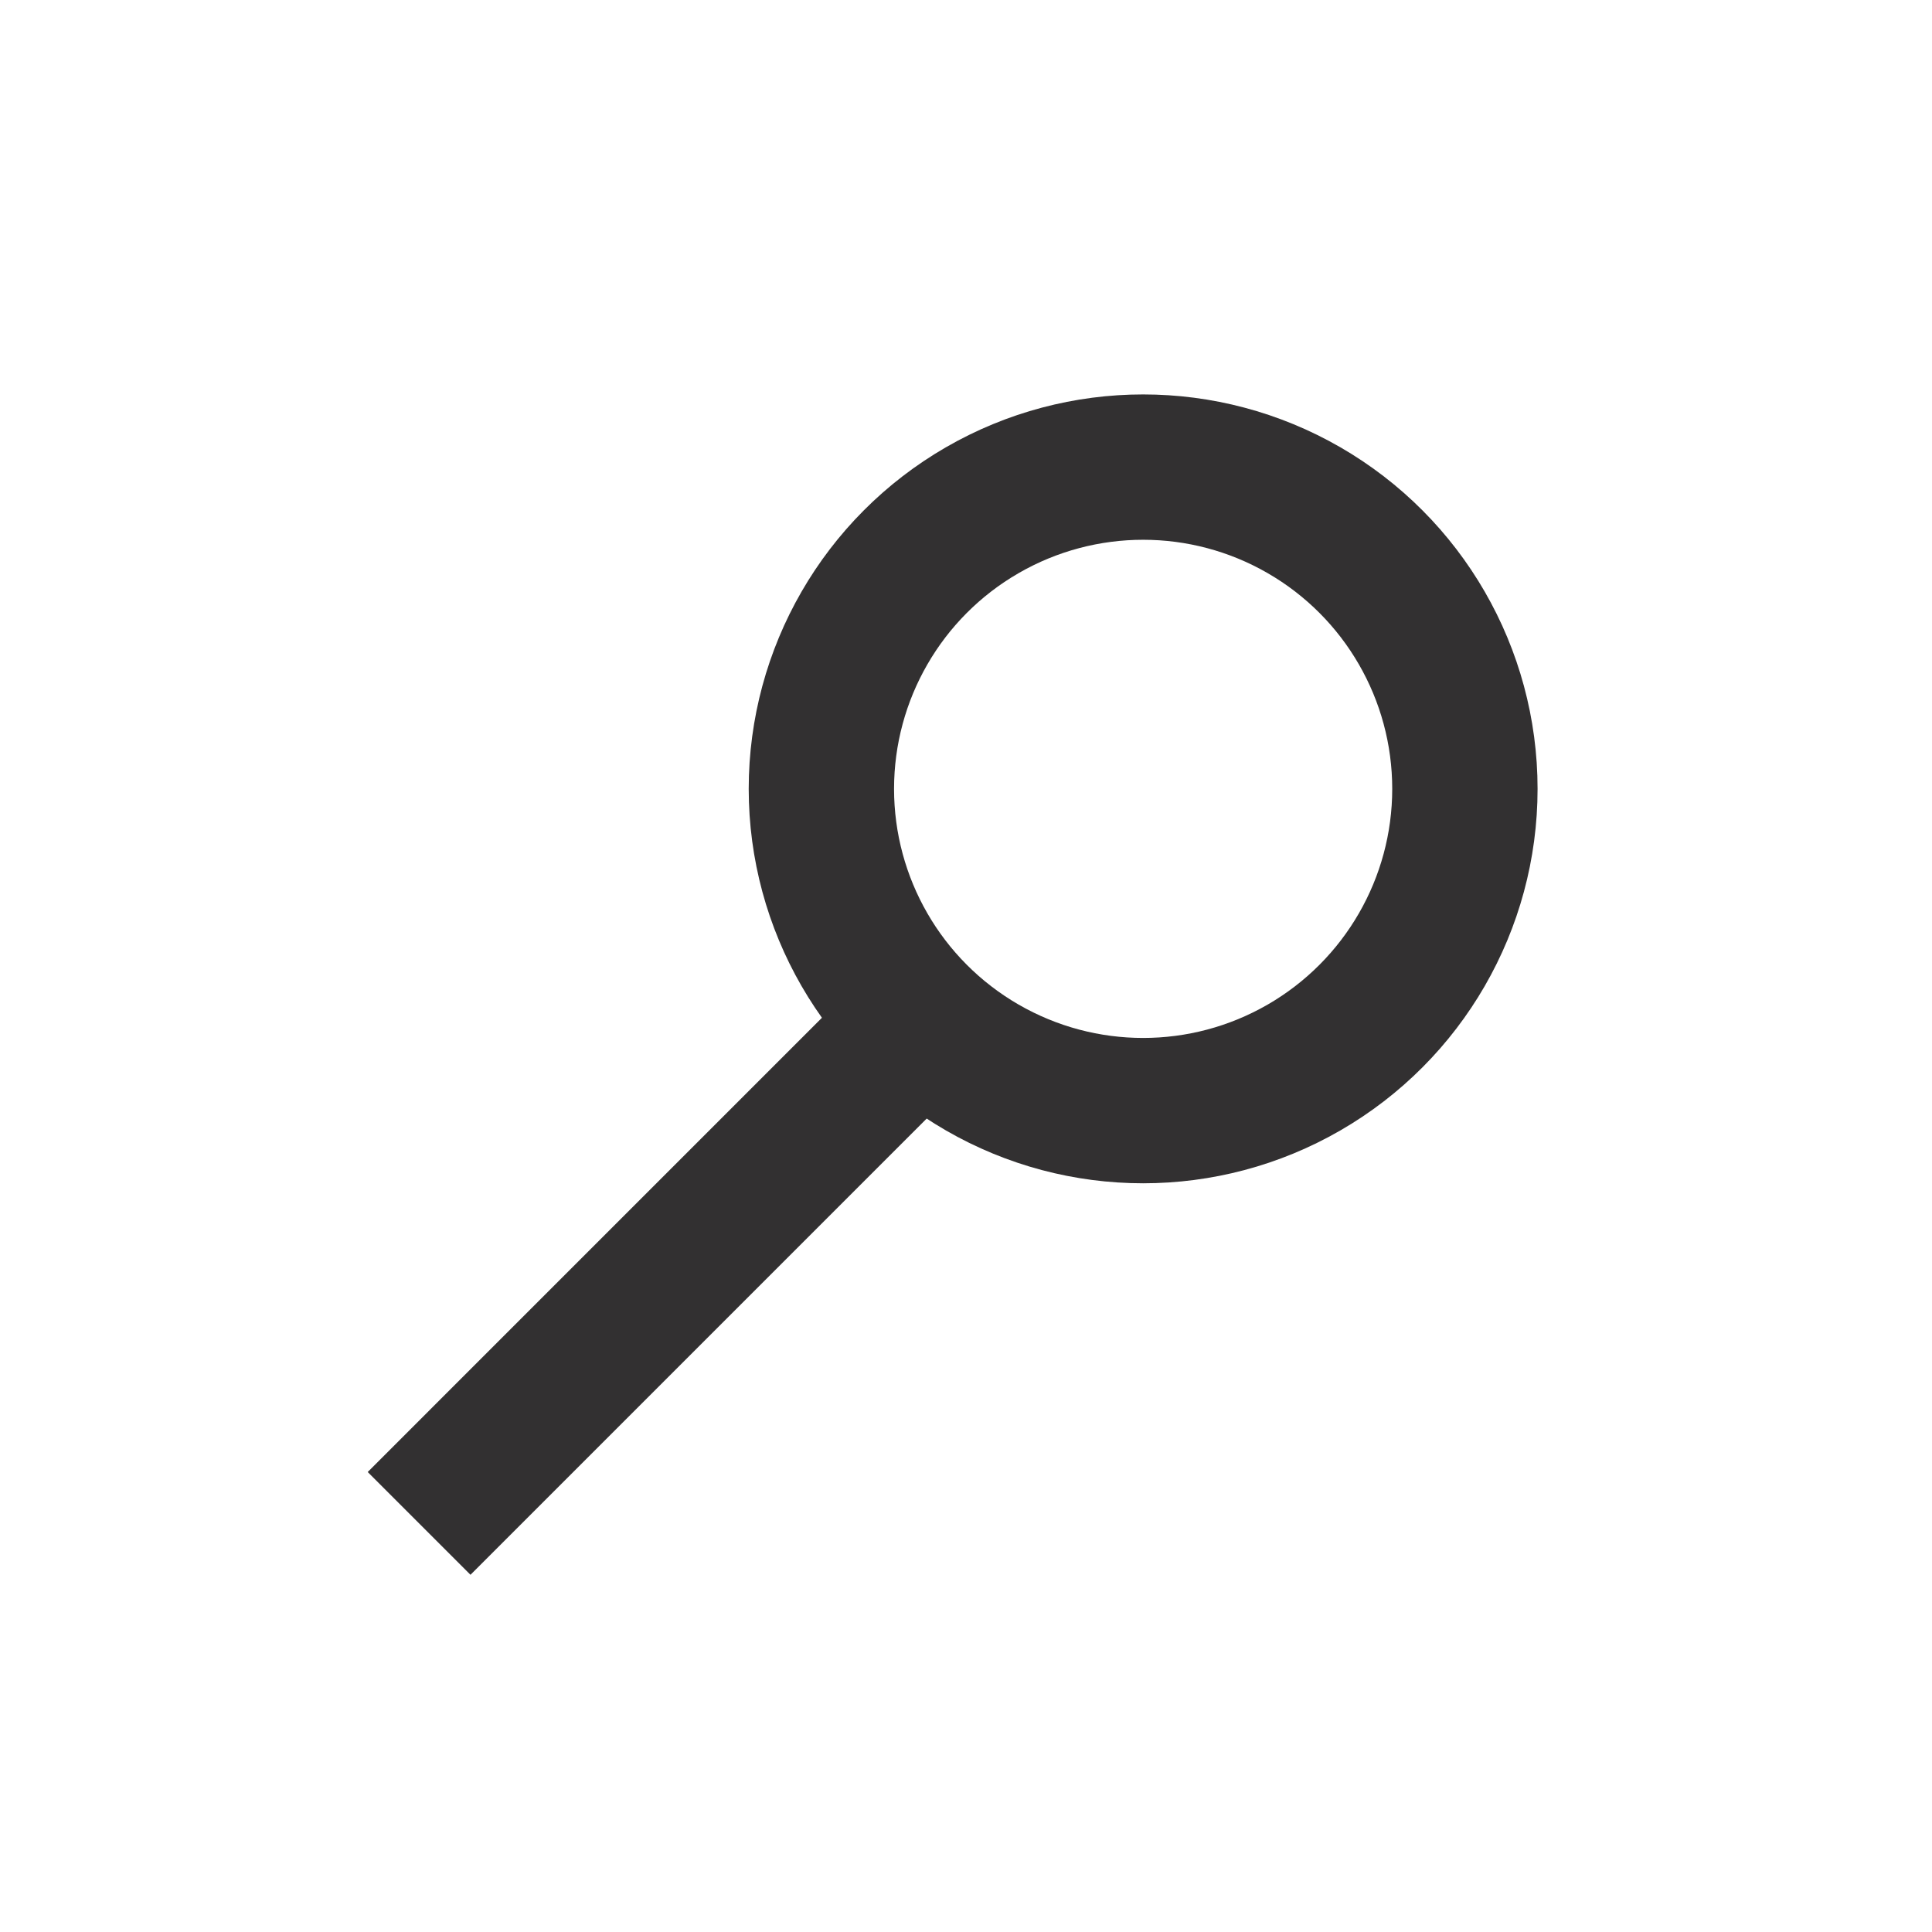
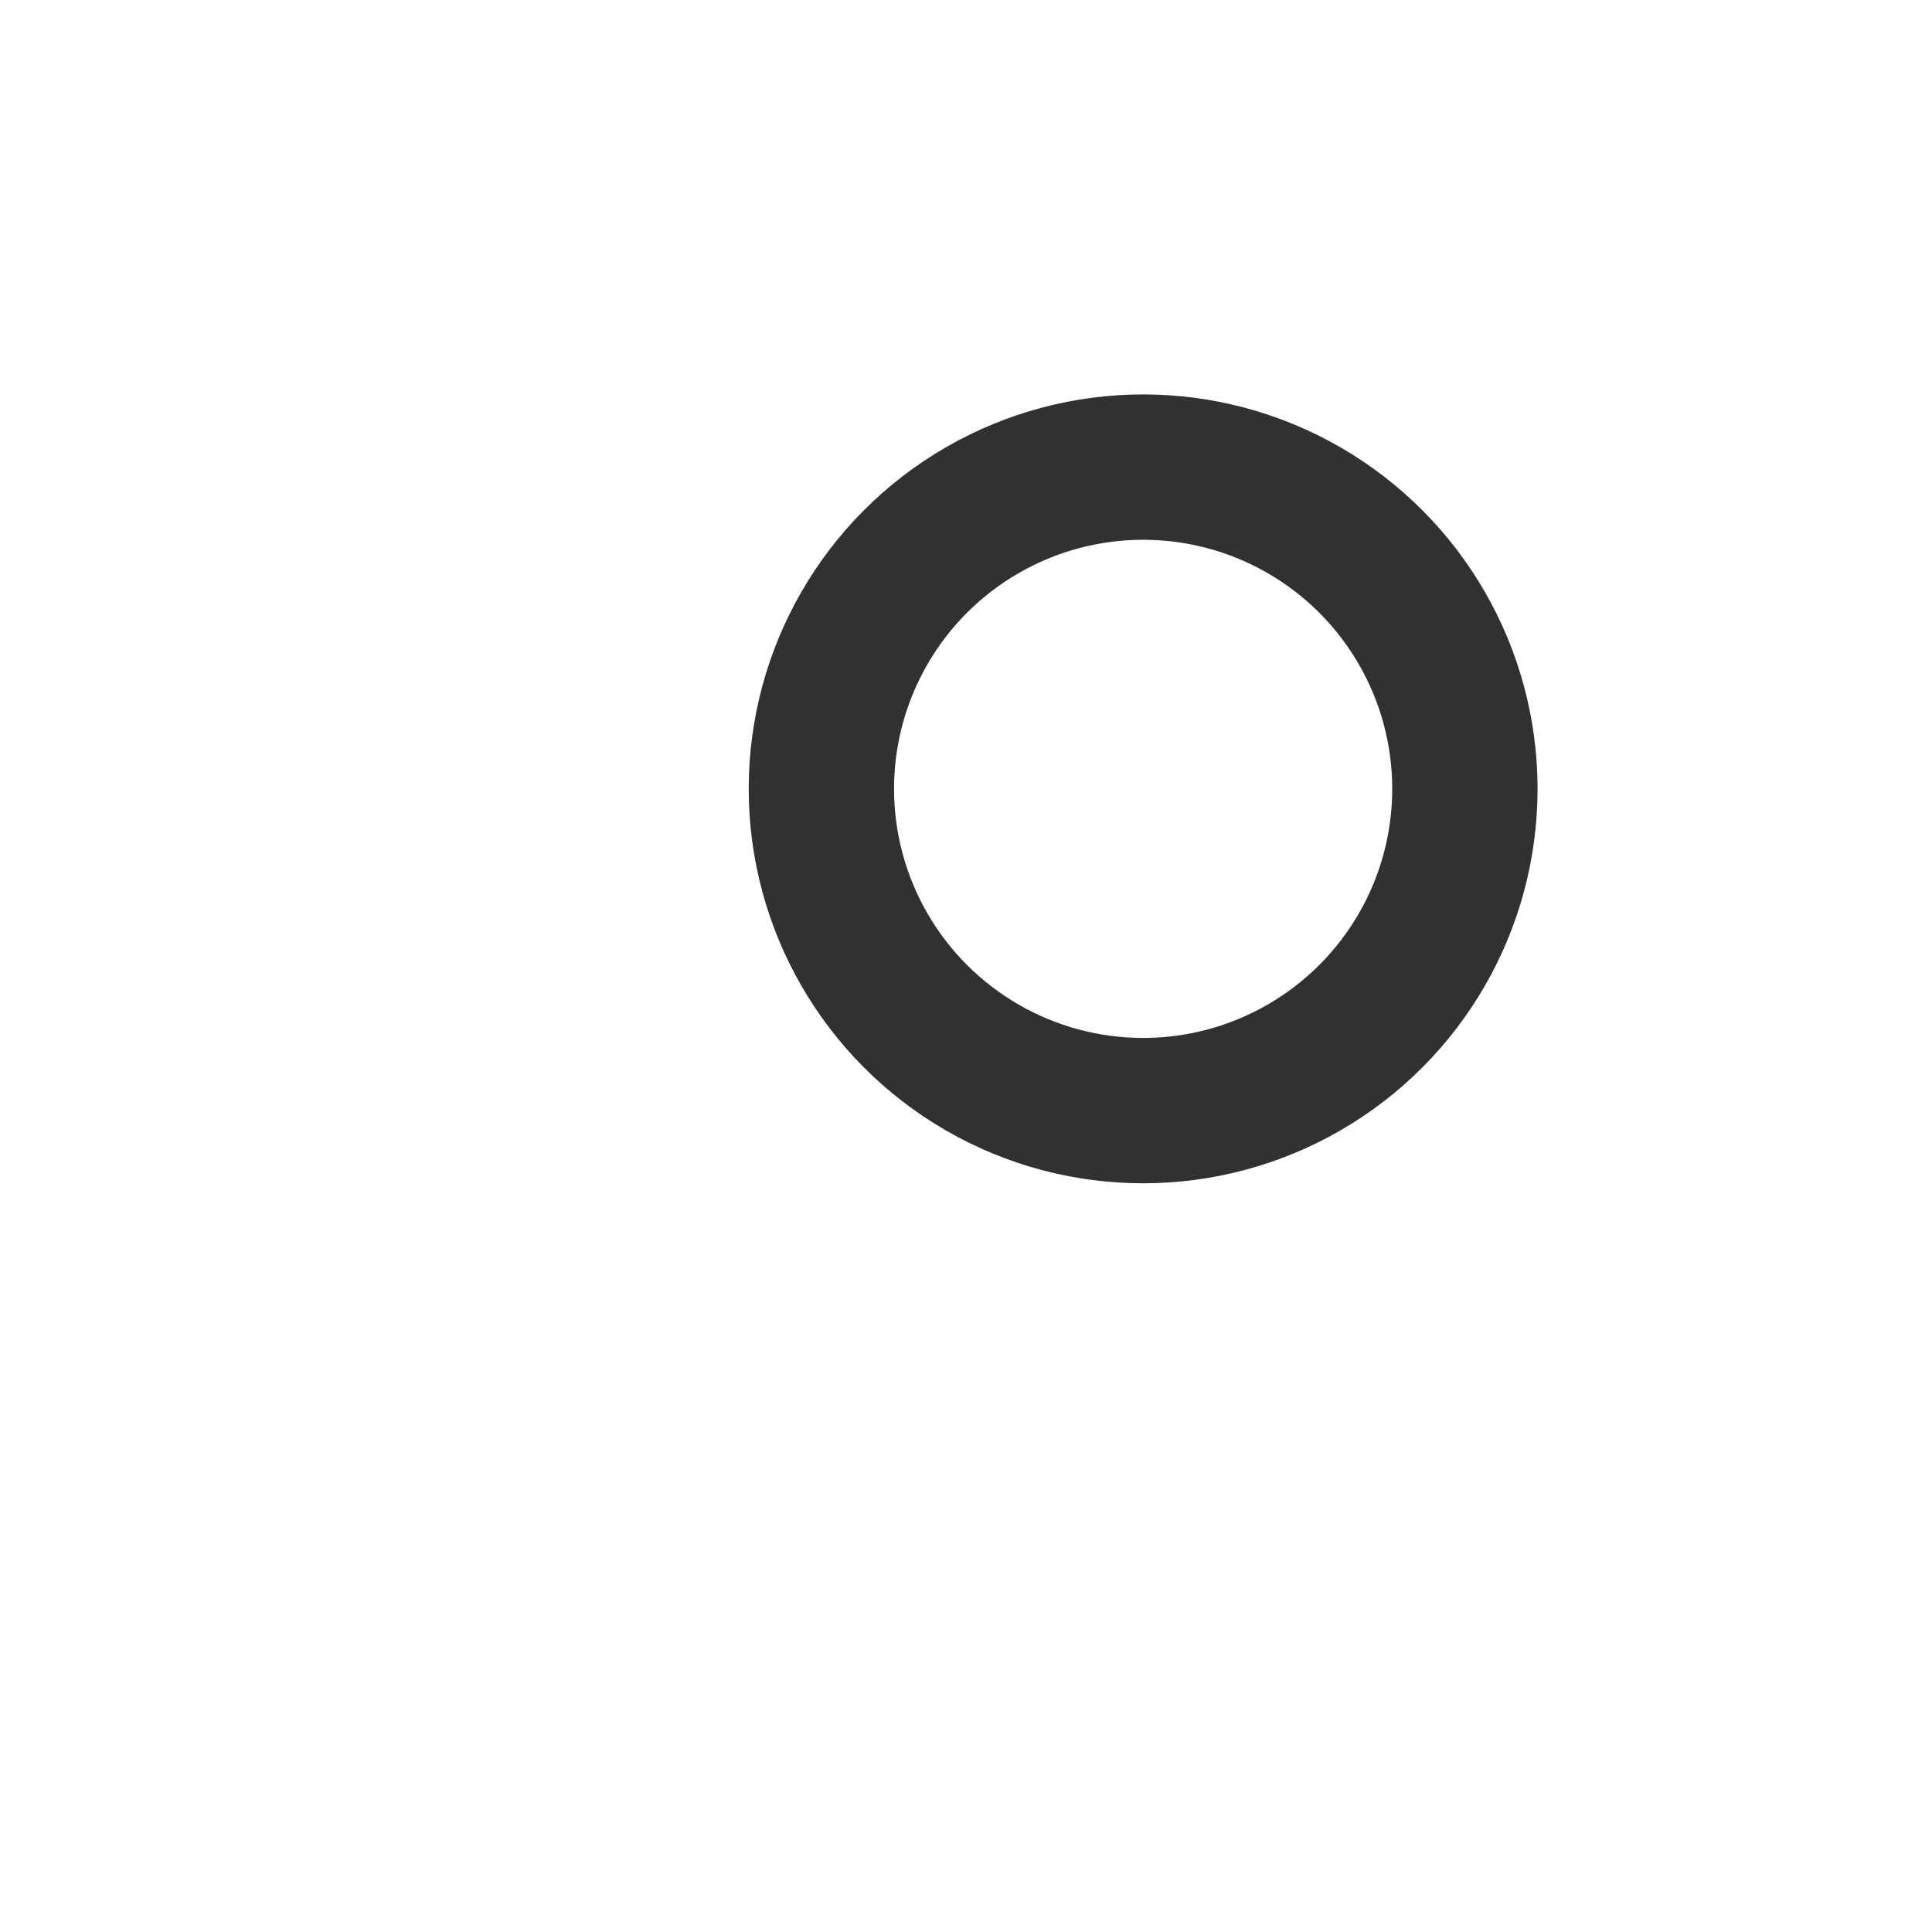
<svg xmlns="http://www.w3.org/2000/svg" width="96" height="96" viewBox="0 0 96 96" fill="none">
  <circle cx="56.802" cy="39.198" r="15.988" stroke="#323031" stroke-width="7.222" />
-   <line x1="44.657" y1="51.864" x2="20.825" y2="75.697" stroke="#323031" stroke-width="7.222" />
</svg>